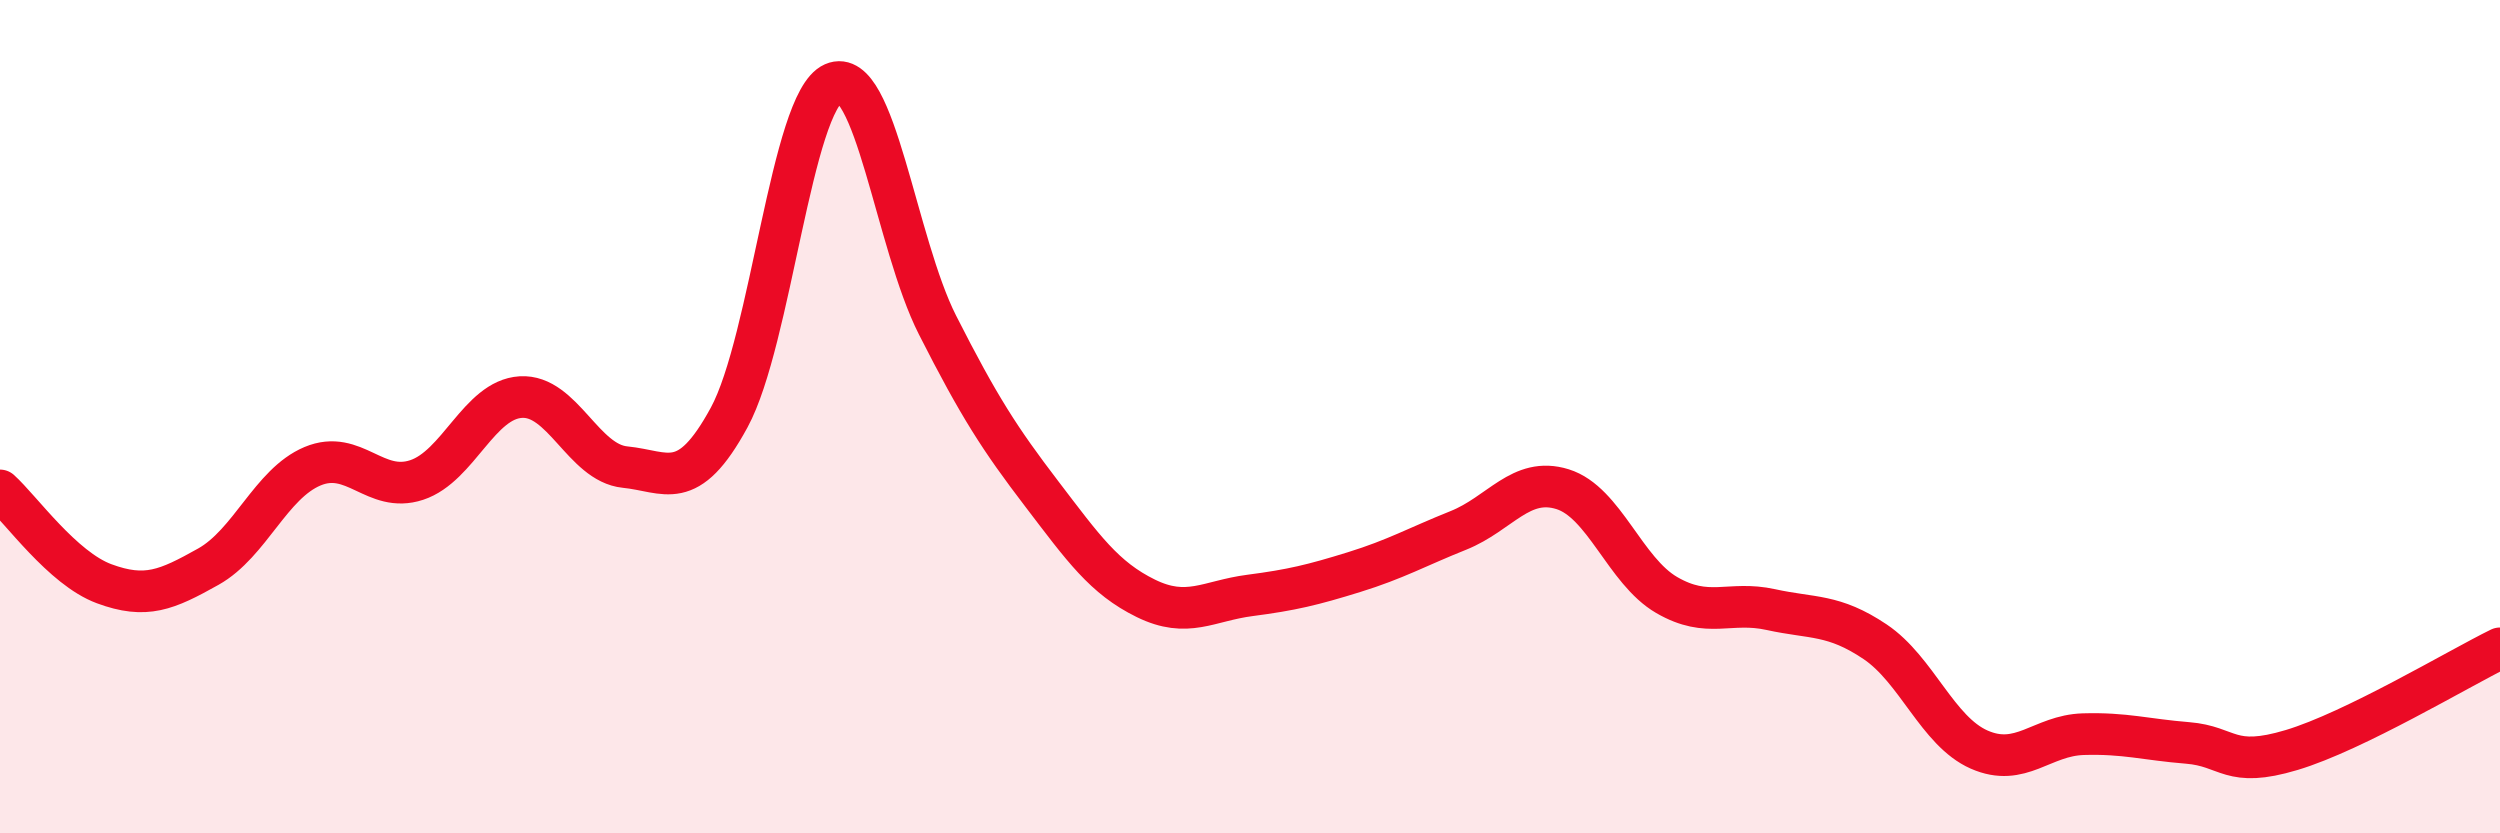
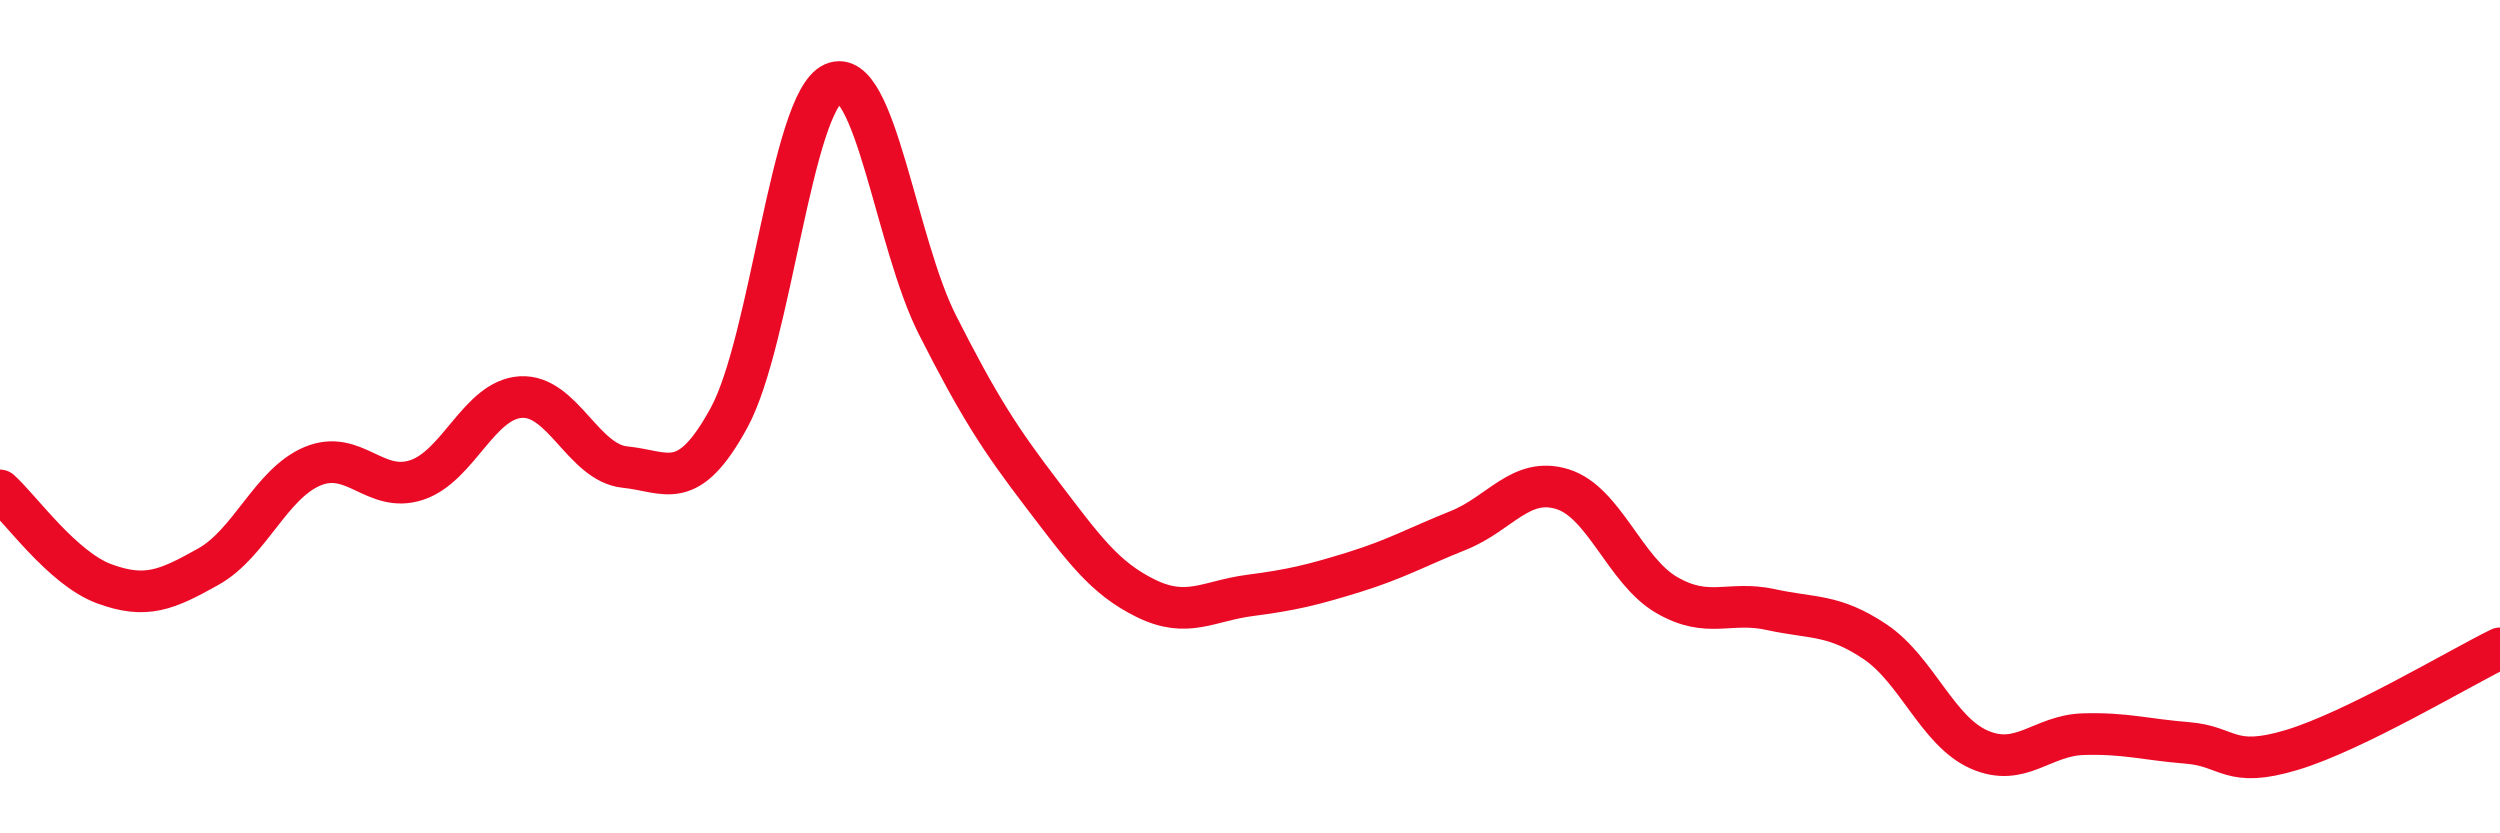
<svg xmlns="http://www.w3.org/2000/svg" width="60" height="20" viewBox="0 0 60 20">
-   <path d="M 0,11.77 C 0.5,12.22 1.5,13.64 2.5,14.01 C 3.5,14.38 4,14.16 5,13.6 C 6,13.04 6.5,11.61 7.5,11.19 C 8.5,10.77 9,11.85 10,11.52 C 11,11.19 11.5,9.59 12.5,9.53 C 13.5,9.47 14,11.11 15,11.21 C 16,11.31 16.5,11.86 17.5,10.02 C 18.5,8.18 19,2.44 20,2 C 21,1.56 21.5,5.83 22.5,7.8 C 23.5,9.77 24,10.54 25,11.85 C 26,13.16 26.5,13.87 27.5,14.36 C 28.5,14.85 29,14.42 30,14.29 C 31,14.16 31.5,14.04 32.5,13.73 C 33.5,13.42 34,13.13 35,12.73 C 36,12.33 36.5,11.43 37.5,11.74 C 38.5,12.05 39,13.7 40,14.28 C 41,14.86 41.5,14.41 42.5,14.63 C 43.5,14.85 44,14.73 45,15.4 C 46,16.07 46.5,17.55 47.5,17.99 C 48.5,18.43 49,17.65 50,17.62 C 51,17.59 51.5,17.75 52.5,17.83 C 53.5,17.91 53.5,18.45 55,18 C 56.5,17.55 59,16.05 60,15.56L60 20L0 20Z" fill="#EB0A25" opacity="0.1" stroke-linecap="round" stroke-linejoin="round" />
  <path d="M 0,11.77 C 0.5,12.22 1.5,13.64 2.5,14.01 C 3.5,14.38 4,14.16 5,13.6 C 6,13.04 6.5,11.61 7.5,11.19 C 8.5,10.77 9,11.85 10,11.52 C 11,11.19 11.5,9.59 12.5,9.53 C 13.5,9.47 14,11.11 15,11.21 C 16,11.31 16.5,11.86 17.5,10.02 C 18.5,8.18 19,2.44 20,2 C 21,1.56 21.5,5.83 22.5,7.8 C 23.5,9.77 24,10.54 25,11.85 C 26,13.16 26.5,13.87 27.5,14.36 C 28.5,14.85 29,14.42 30,14.29 C 31,14.16 31.5,14.04 32.5,13.73 C 33.5,13.42 34,13.13 35,12.73 C 36,12.33 36.5,11.43 37.5,11.74 C 38.5,12.05 39,13.7 40,14.28 C 41,14.86 41.5,14.41 42.5,14.63 C 43.5,14.85 44,14.73 45,15.4 C 46,16.07 46.5,17.55 47.5,17.99 C 48.5,18.43 49,17.65 50,17.62 C 51,17.59 51.5,17.75 52.5,17.83 C 53.5,17.91 53.5,18.45 55,18 C 56.5,17.55 59,16.05 60,15.56" stroke="#EB0A25" stroke-width="1" fill="none" stroke-linecap="round" stroke-linejoin="round" />
</svg>